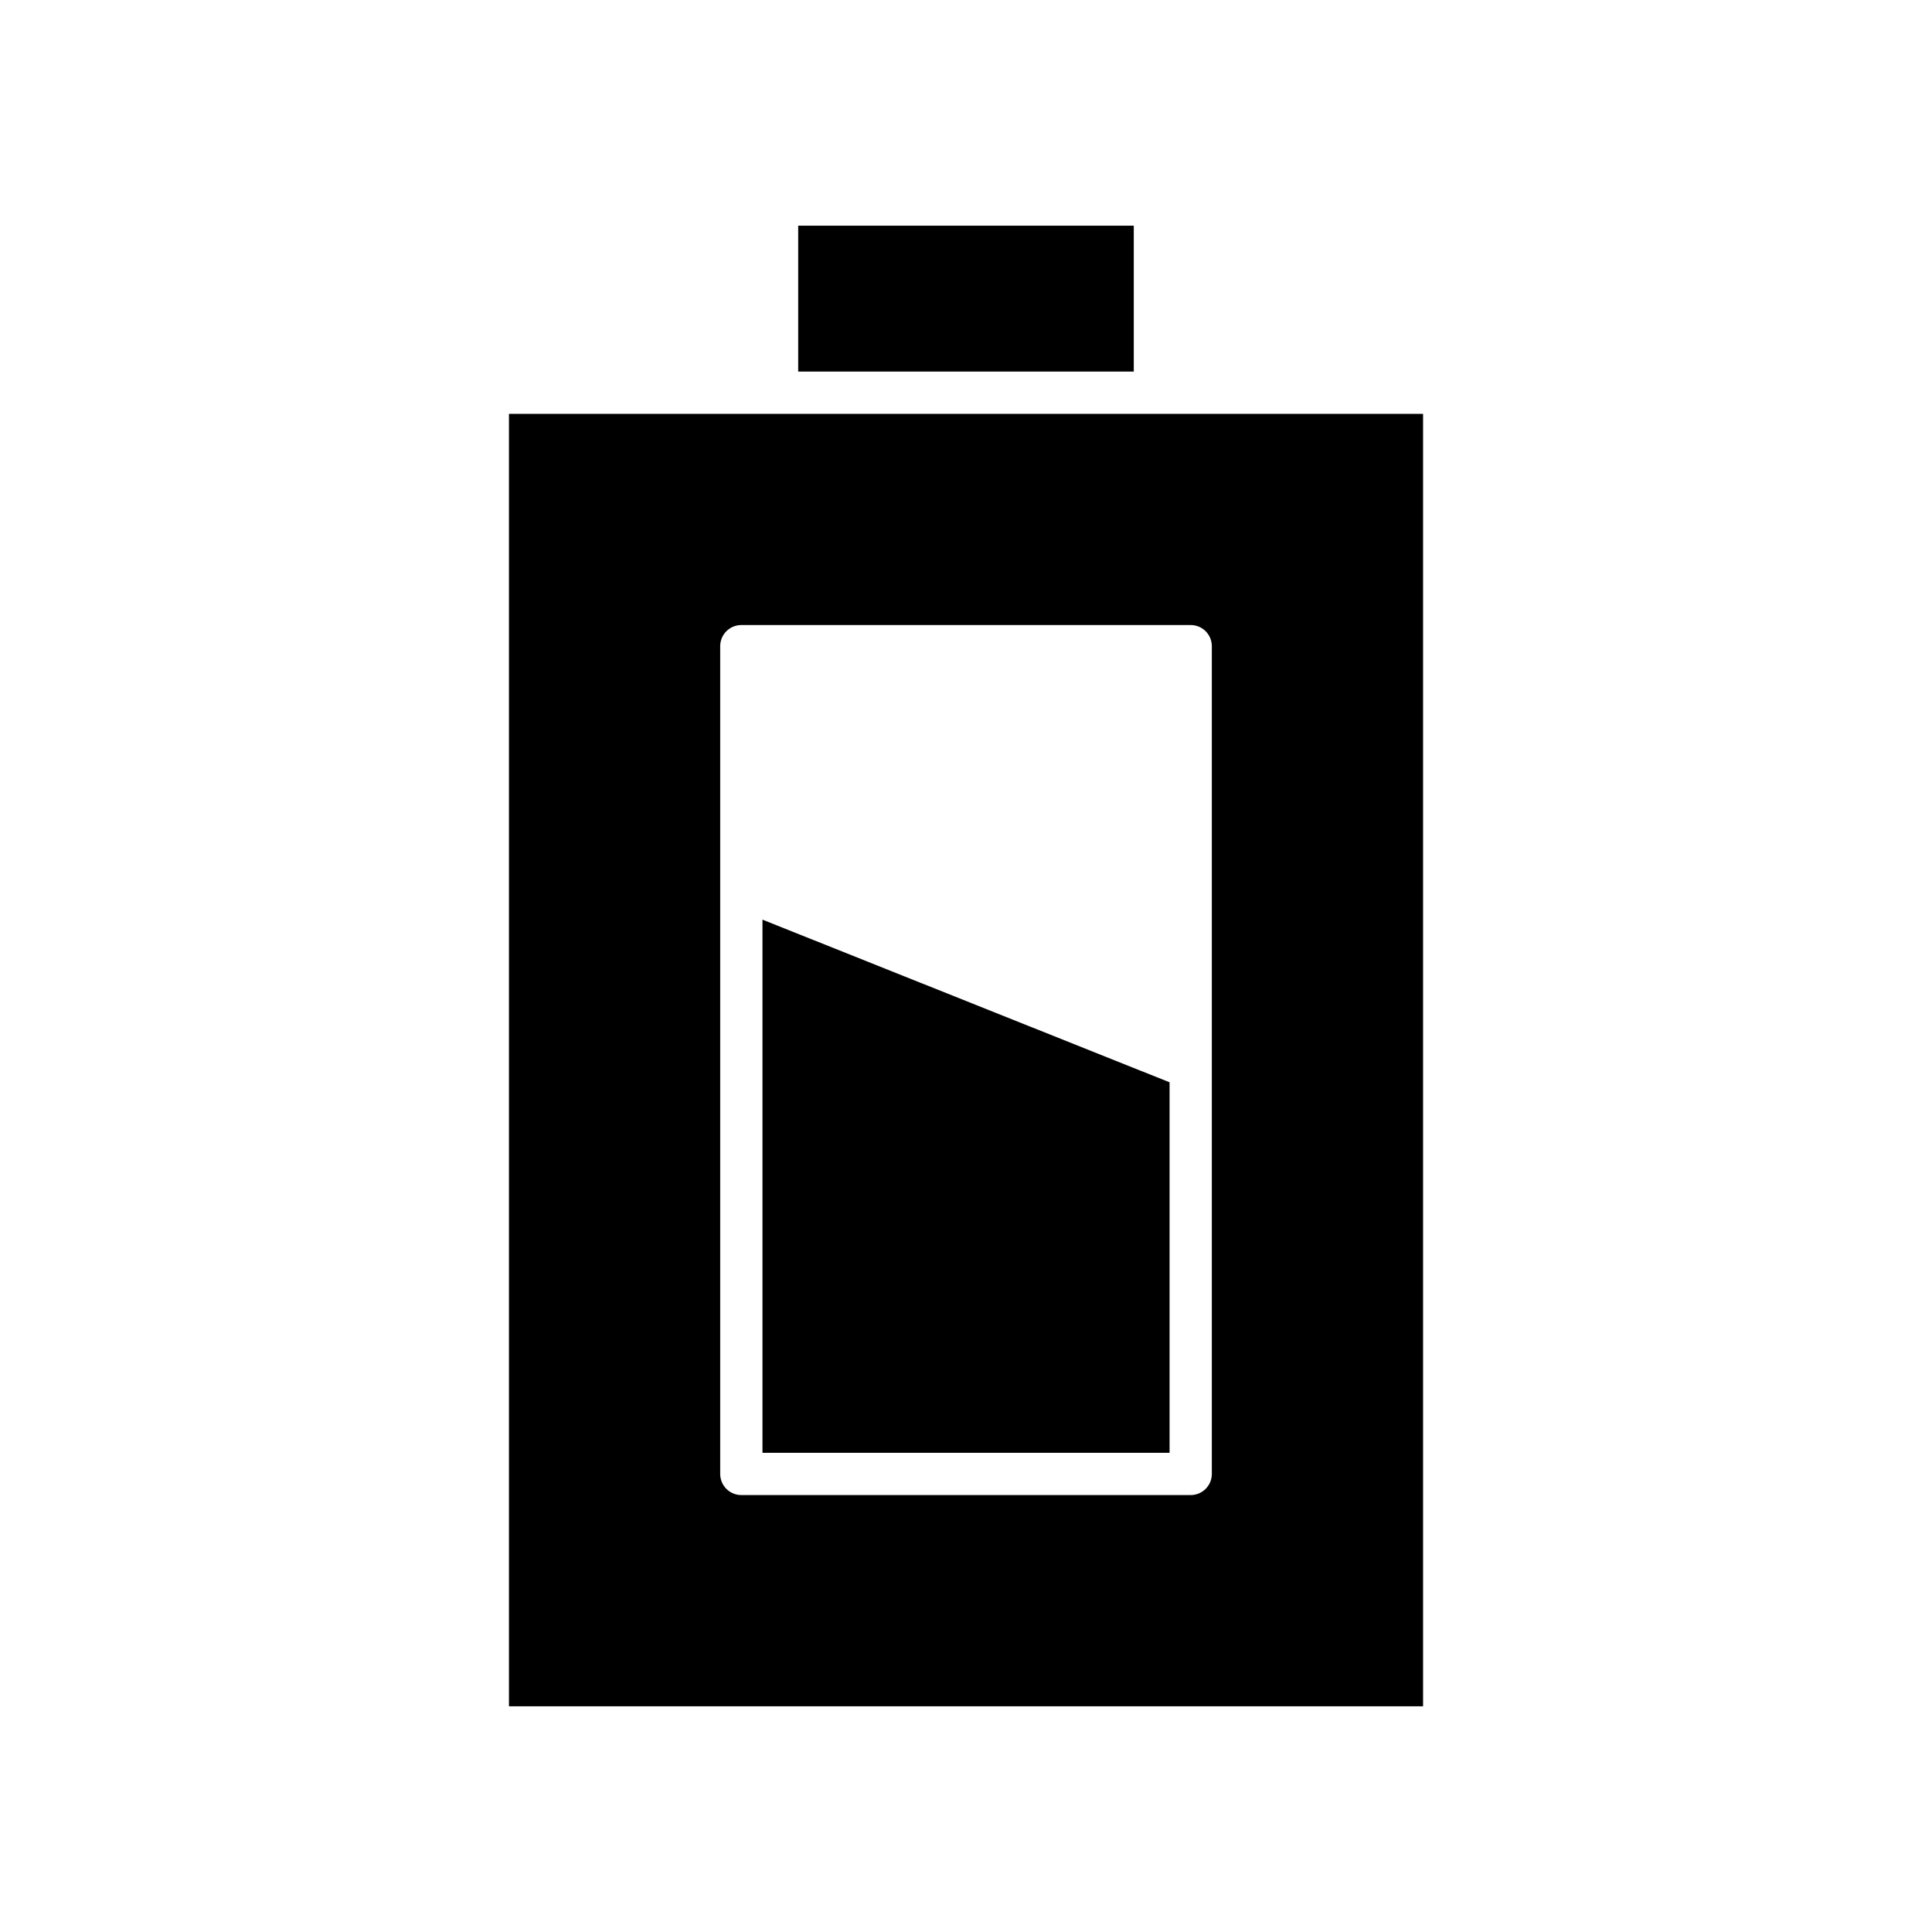
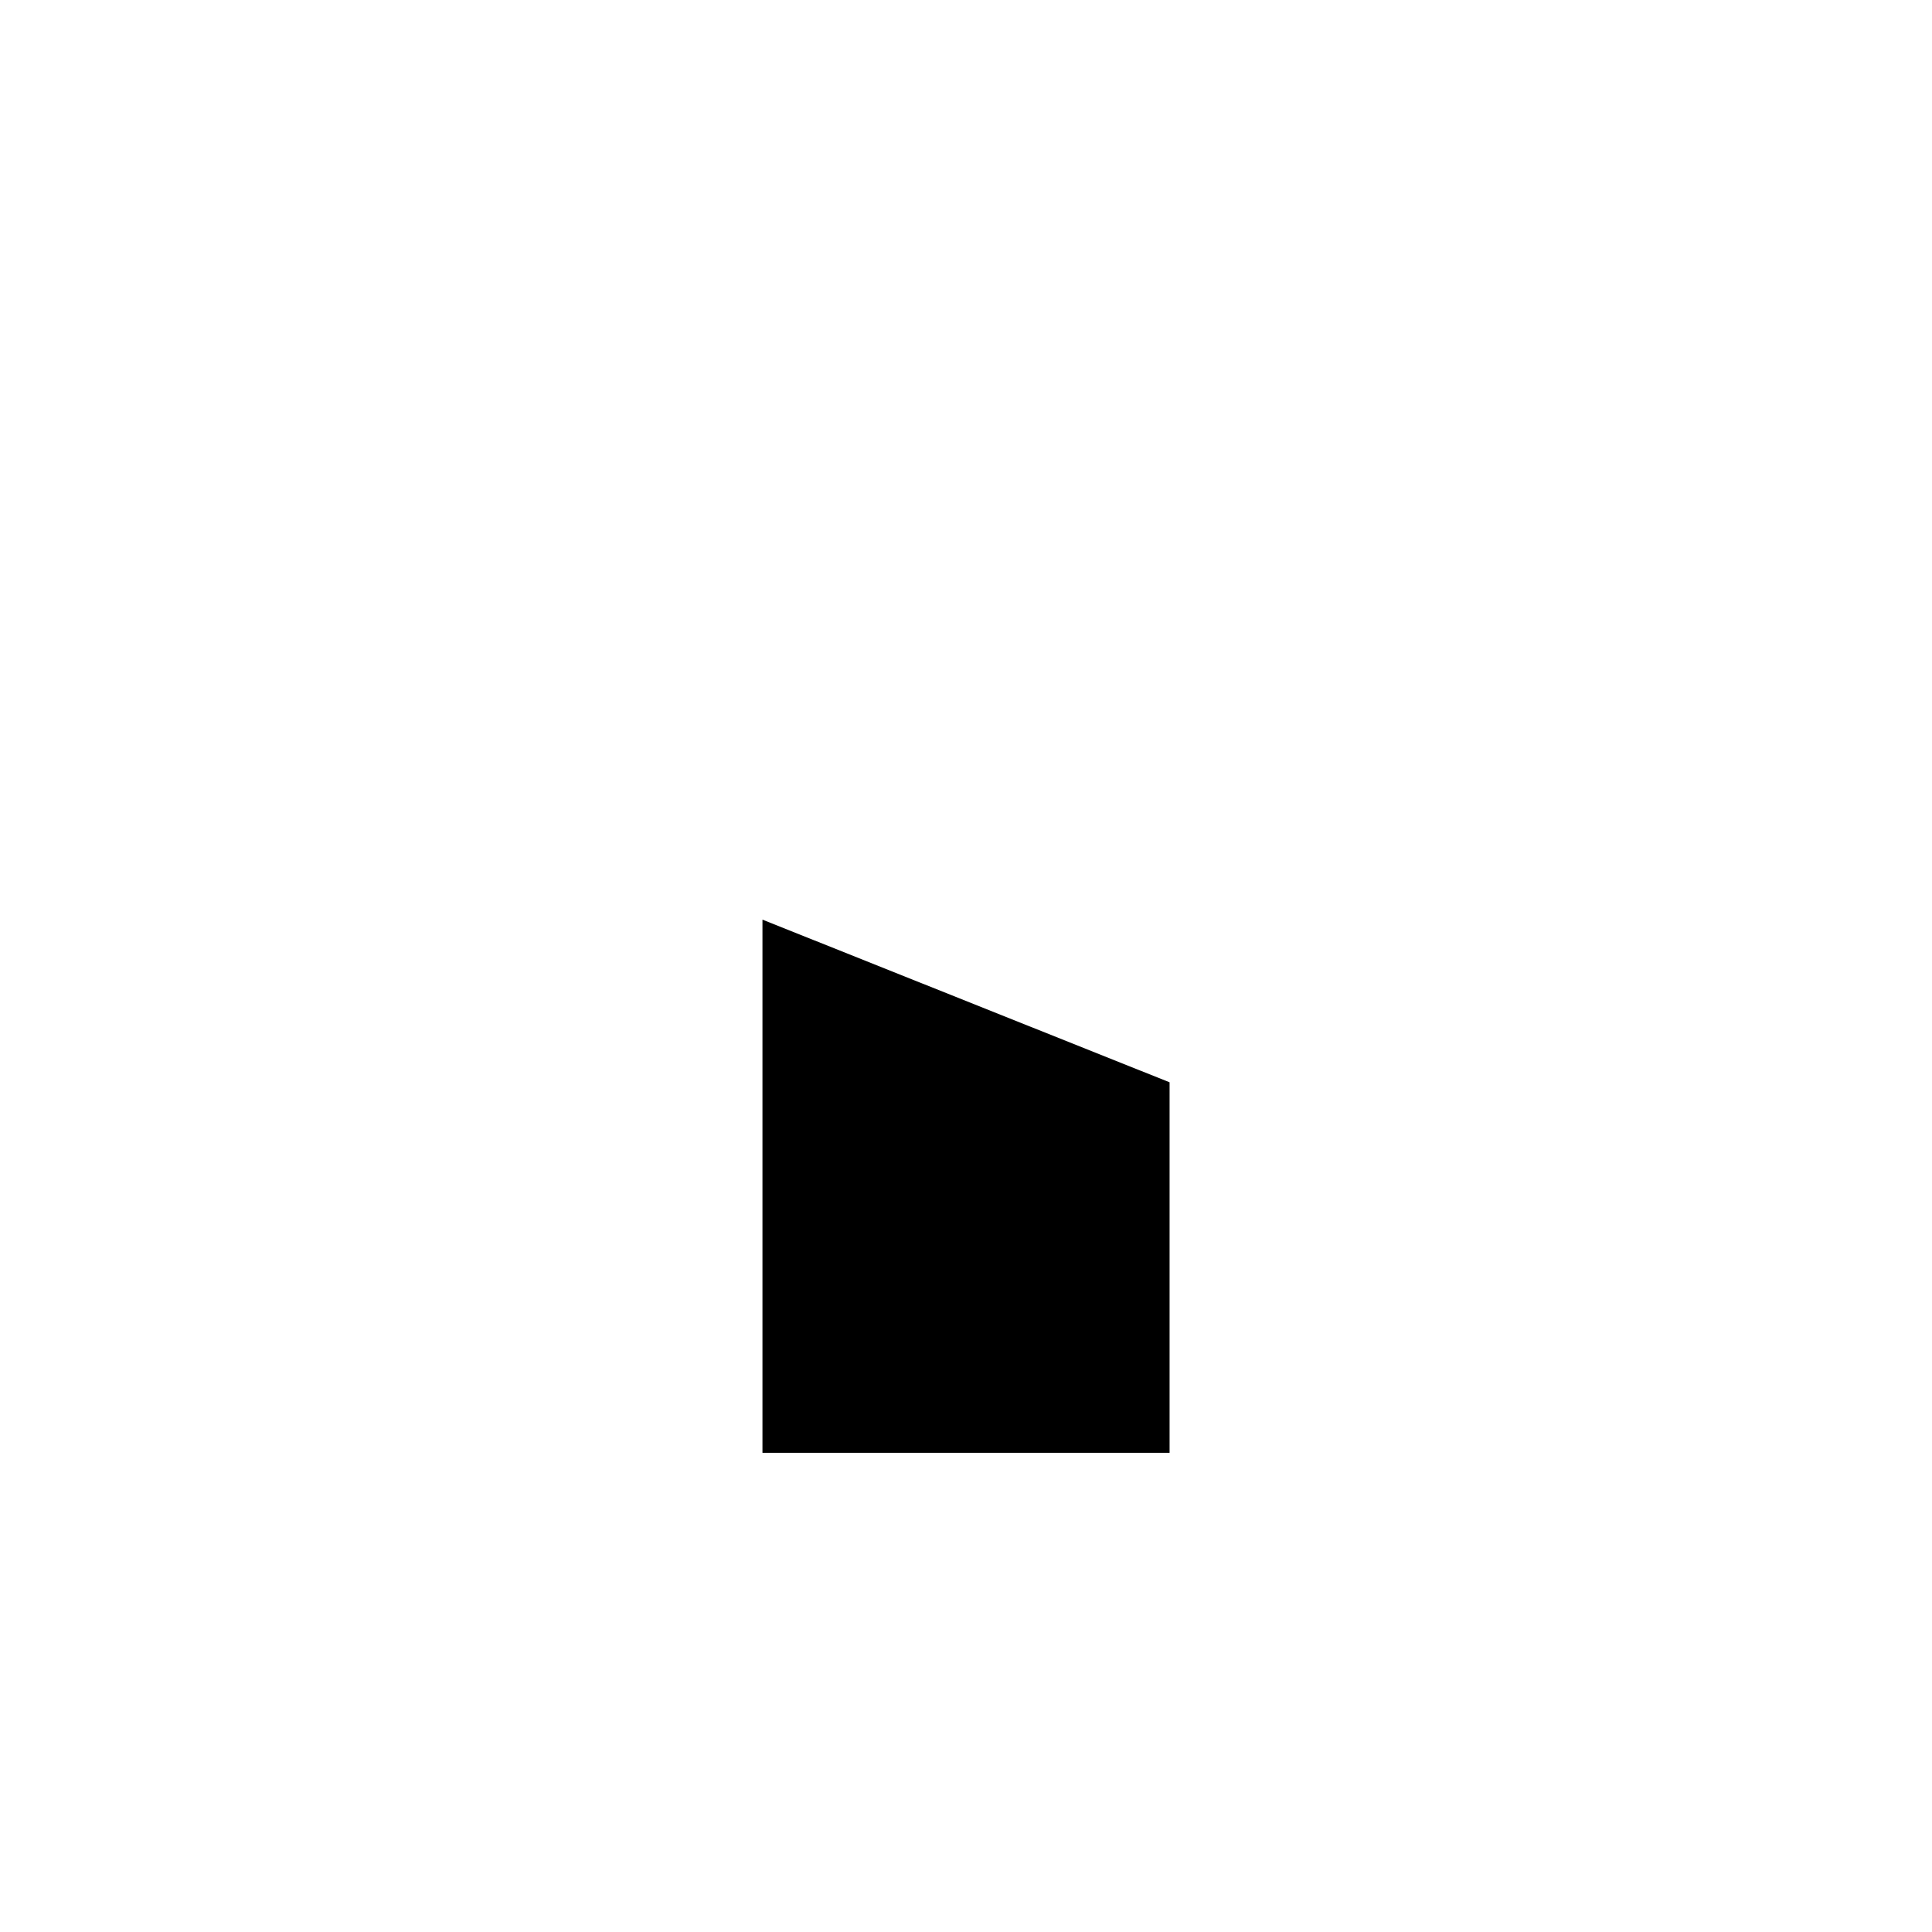
<svg xmlns="http://www.w3.org/2000/svg" fill="#000000" width="800px" height="800px" version="1.1" viewBox="144 144 512 512">
  <g>
    <path d="m453.95 430.82-107.89-43.105v141.3h107.89z" />
-     <path d="m278.88 596.19h242.25v-342.52h-242.25zm55.98-280.95c0-3.09 2.508-5.598 5.598-5.598h119.09c3.09 0 5.598 2.508 5.598 5.598v219.37c0 3.09-2.508 5.598-5.598 5.598h-119.09c-3.09 0-5.598-2.508-5.598-5.598z" />
-     <path d="m355.53 203.81h88.934v38.66h-88.934z" />
  </g>
</svg>